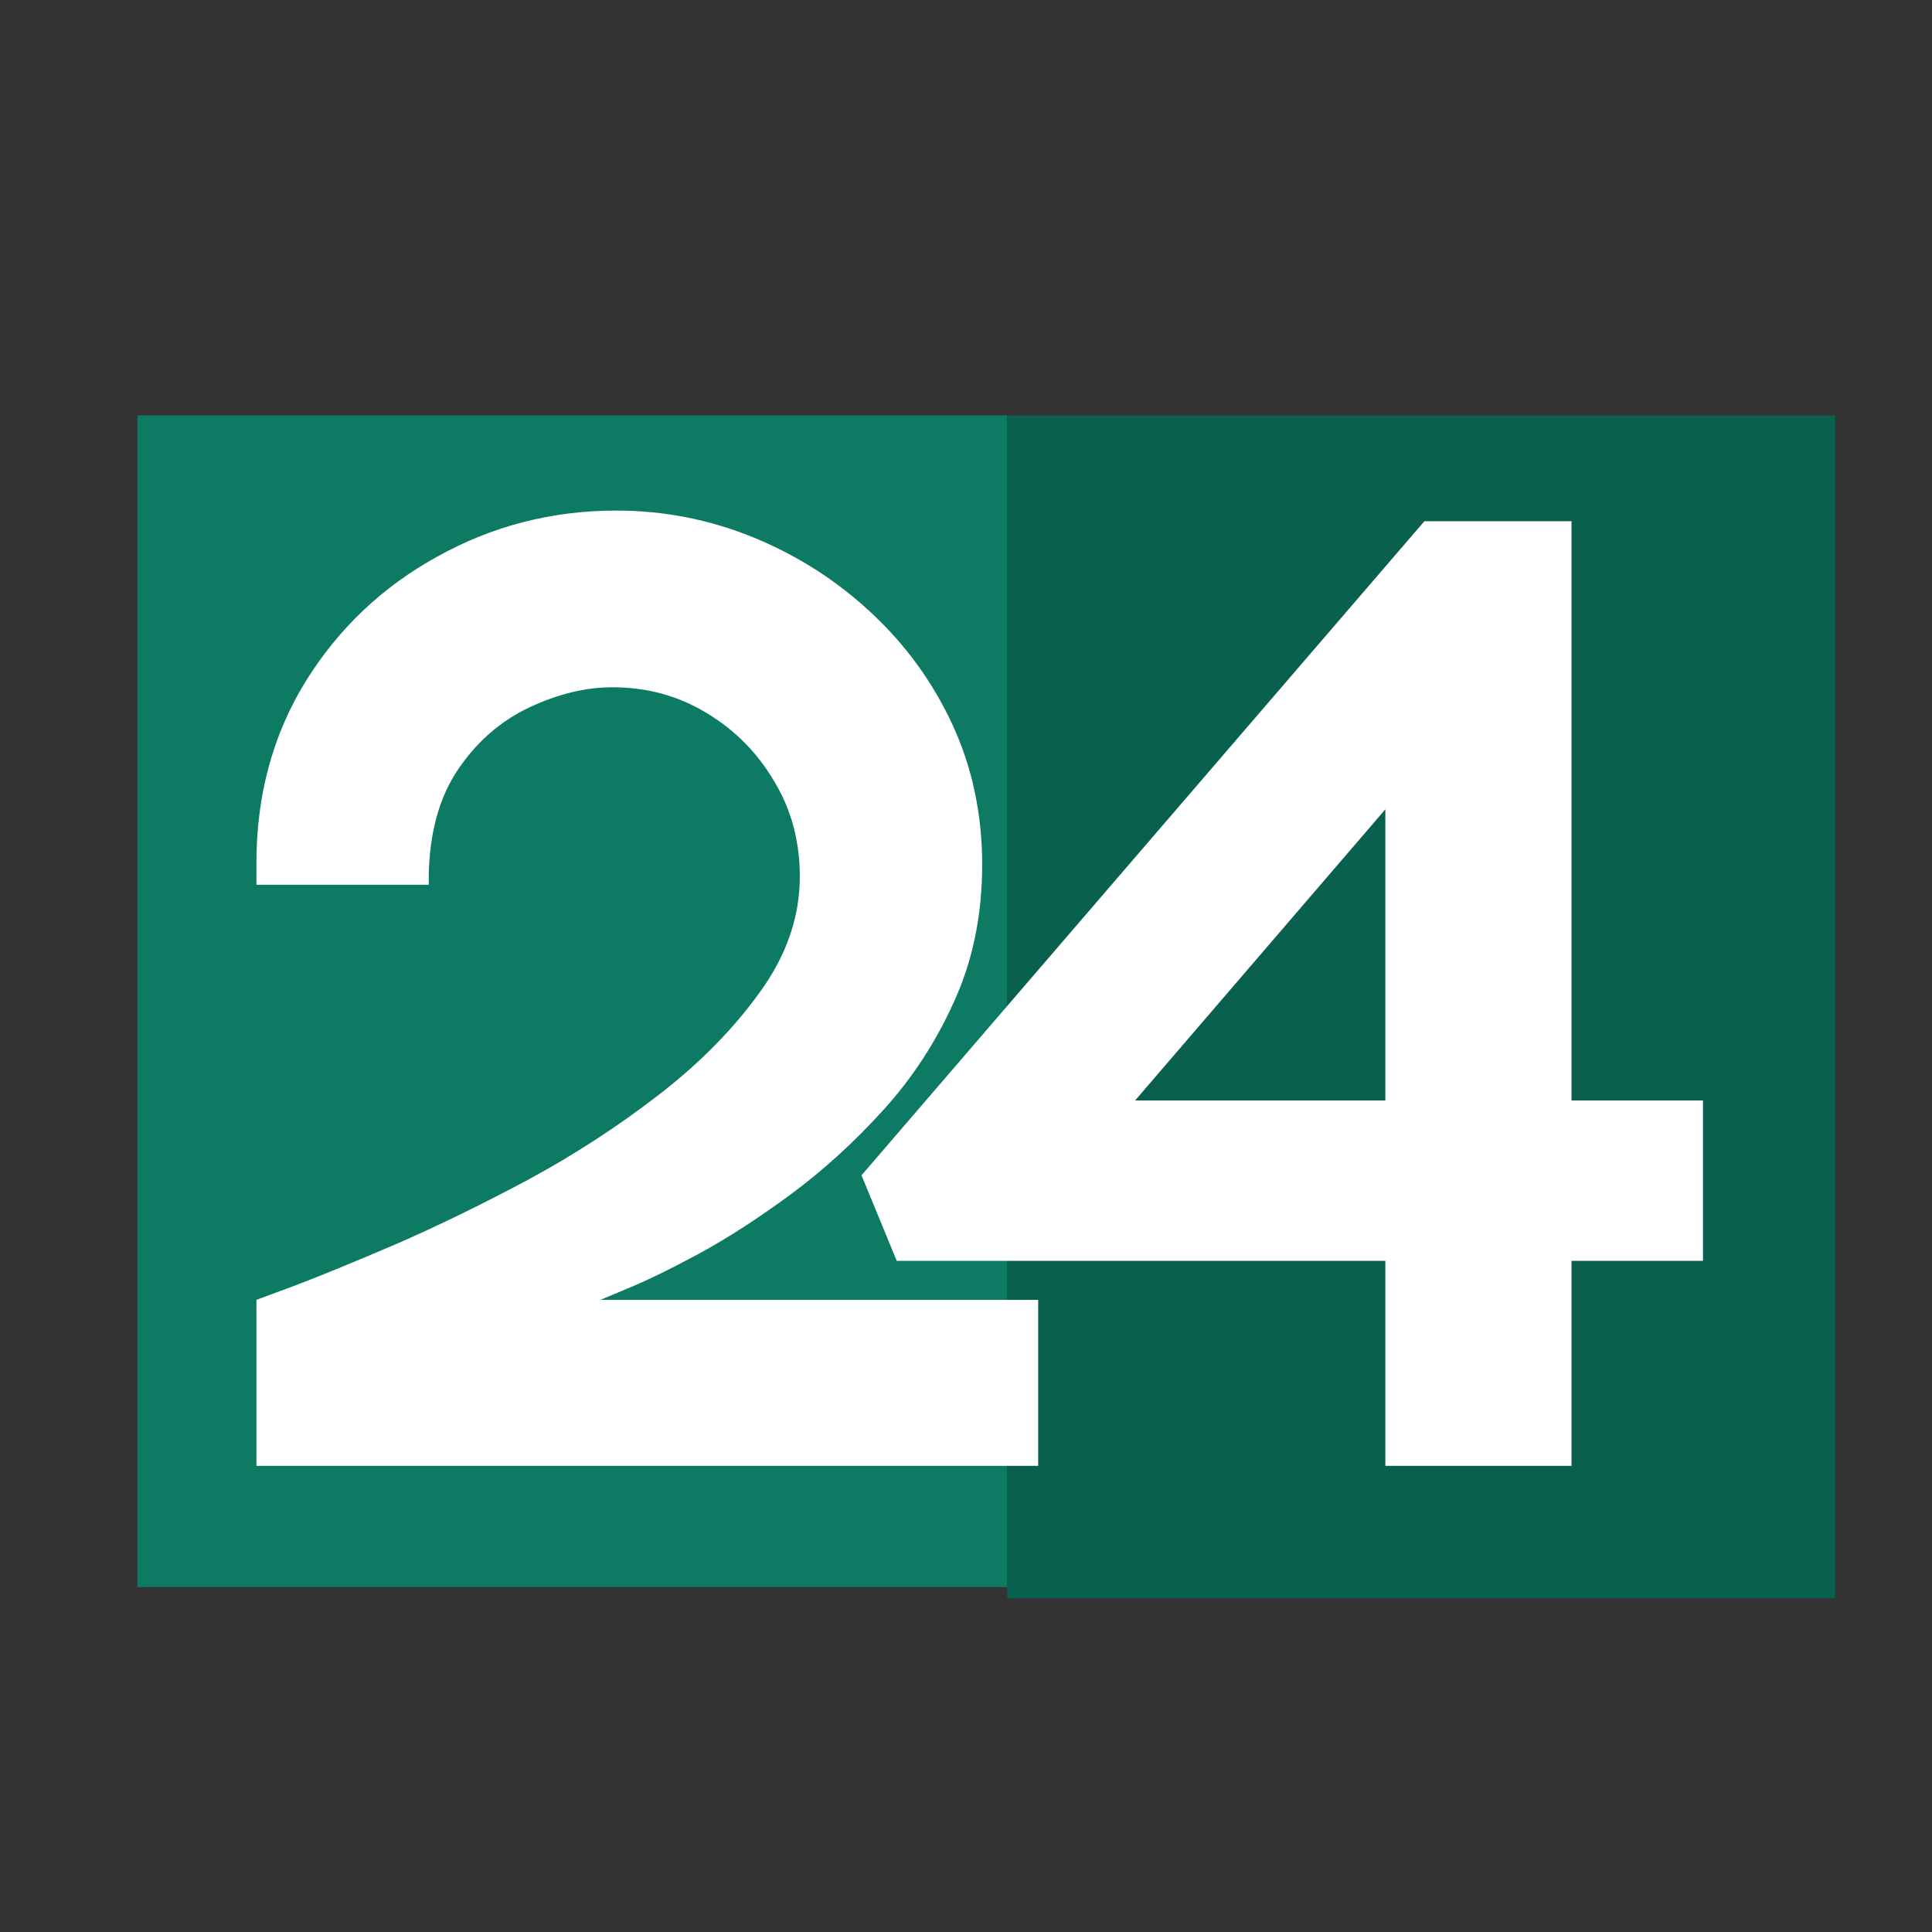
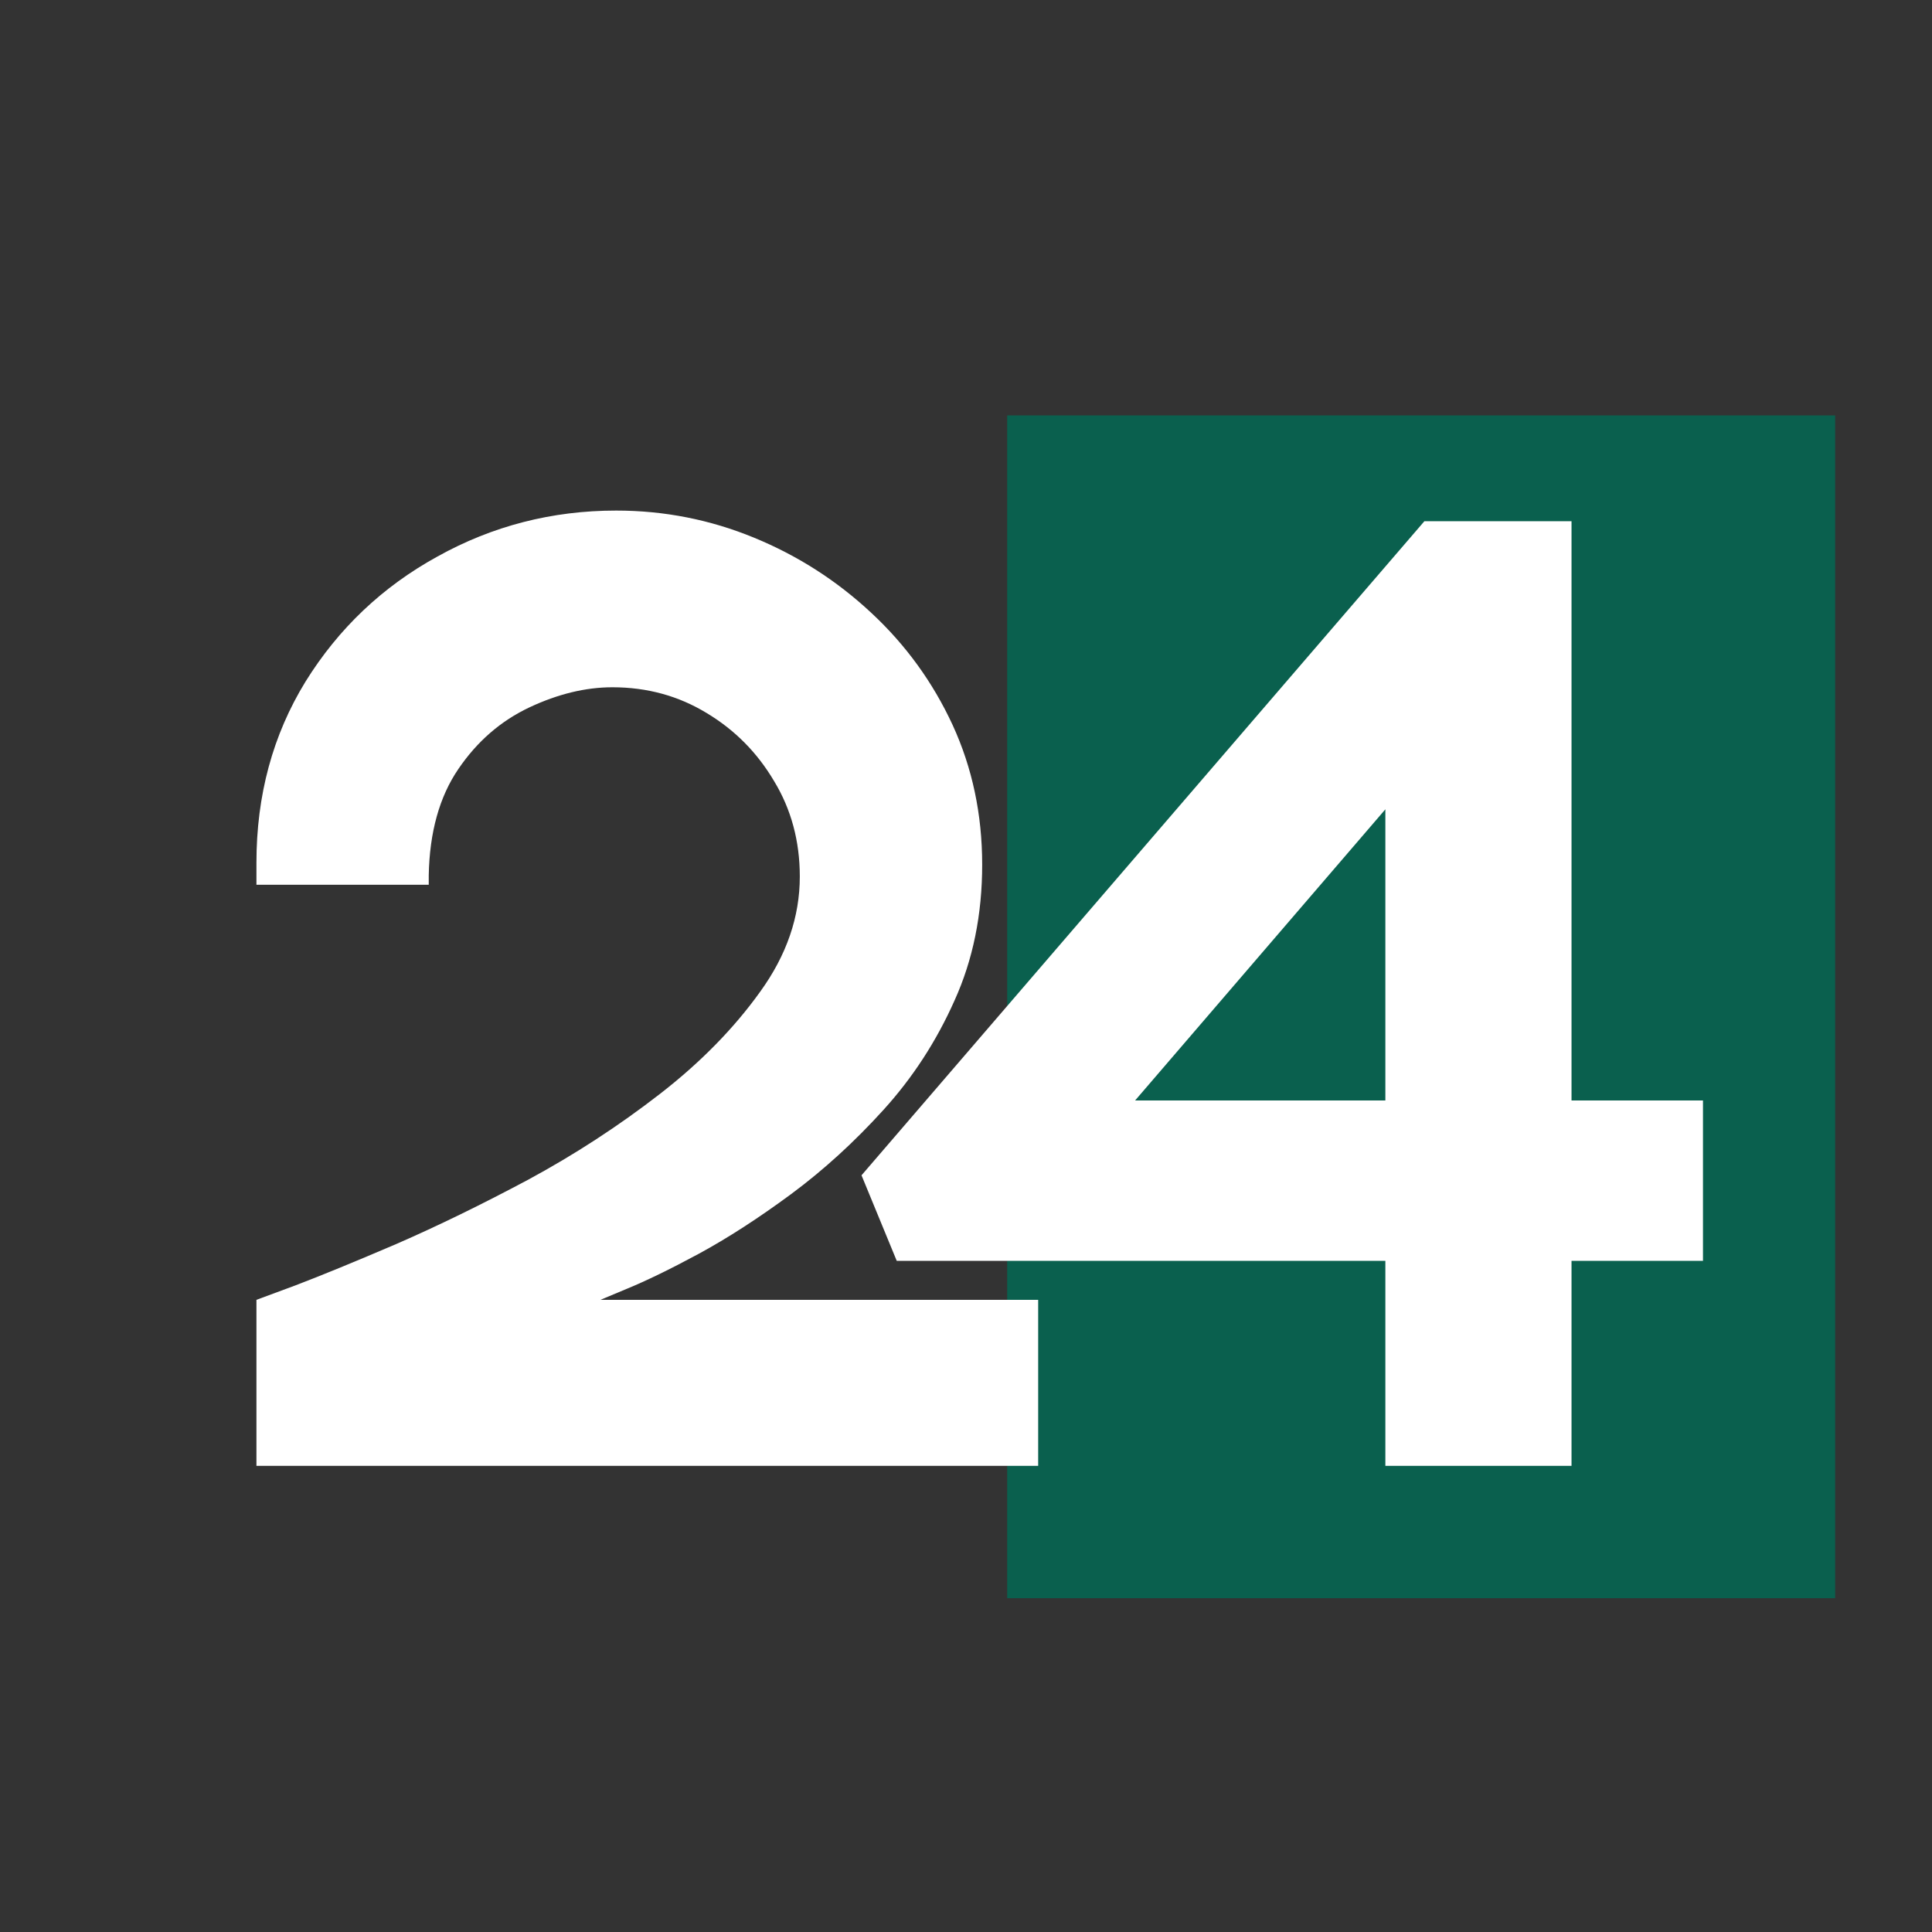
<svg xmlns="http://www.w3.org/2000/svg" width="64" zoomAndPan="magnify" viewBox="0 0 48 48" height="64" preserveAspectRatio="xMidYMid meet" version="1.0">
  <rect x="0" y="0" width="48" height="48" fill="#333333" stroke="none" />
  <defs>
    <g />
    <clipPath id="b9c9167acc">
-       <path d="M 3.414 10.32 L 25.023 10.32 L 25.023 39.43 L 3.414 39.43 Z M 3.414 10.32 " clip-rule="nonzero" />
-     </clipPath>
+       </clipPath>
    <clipPath id="0c38a47648">
      <path d="M 25.023 10.32 L 45.594 10.32 L 45.594 39.707 L 25.023 39.707 Z M 25.023 10.32 " clip-rule="nonzero" />
    </clipPath>
  </defs>
  <g clip-path="url(#b9c9167acc)">
    <path fill="#0d7b64" d="M 3.414 10.32 L 25.023 10.32 L 25.023 39.441 L 3.414 39.441 Z M 3.414 10.32 " fill-opacity="1" fill-rule="nonzero" />
  </g>
  <g clip-path="url(#0c38a47648)">
    <path fill="#0a604e" d="M 25.023 10.32 L 45.594 10.32 L 45.594 39.707 L 25.023 39.707 Z M 25.023 10.32 " fill-opacity="1" fill-rule="nonzero" />
  </g>
  <g fill="#ffffff" fill-opacity="1">
    <g transform="translate(4.699, 36.419)">
      <g>
        <path d="M 21.094 -4.125 L 21.094 0 L 1.672 0 L 1.672 -4.125 C 1.672 -4.125 1.992 -4.242 2.641 -4.484 C 3.297 -4.734 4.133 -5.078 5.156 -5.516 C 6.176 -5.961 7.266 -6.492 8.422 -7.109 C 9.578 -7.734 10.664 -8.441 11.688 -9.234 C 12.707 -10.023 13.539 -10.875 14.188 -11.781 C 14.844 -12.688 15.172 -13.641 15.172 -14.641 C 15.172 -15.523 14.957 -16.316 14.531 -17.016 C 14.113 -17.723 13.555 -18.285 12.859 -18.703 C 12.16 -19.129 11.379 -19.344 10.516 -19.344 C 9.848 -19.344 9.16 -19.176 8.453 -18.844 C 7.742 -18.508 7.156 -18 6.688 -17.312 C 6.219 -16.625 5.973 -15.742 5.953 -14.672 L 5.953 -14.438 L 1.672 -14.438 L 1.672 -14.984 C 1.672 -16.66 2.078 -18.16 2.891 -19.484 C 3.711 -20.805 4.805 -21.844 6.172 -22.594 C 7.535 -23.352 9.016 -23.734 10.609 -23.734 C 11.805 -23.734 12.945 -23.508 14.031 -23.062 C 15.125 -22.613 16.098 -21.988 16.953 -21.188 C 17.805 -20.395 18.477 -19.469 18.969 -18.406 C 19.457 -17.344 19.703 -16.188 19.703 -14.938 C 19.703 -13.695 19.473 -12.57 19.016 -11.562 C 18.566 -10.551 17.977 -9.645 17.25 -8.844 C 16.531 -8.051 15.766 -7.352 14.953 -6.75 C 14.148 -6.156 13.383 -5.66 12.656 -5.266 C 11.938 -4.879 11.348 -4.594 10.891 -4.406 C 10.441 -4.219 10.219 -4.125 10.219 -4.125 Z M 21.094 -4.125 " />
      </g>
    </g>
  </g>
  <g fill="#ffffff" fill-opacity="1">
    <g transform="translate(20.81, 36.419)">
      <g>
        <path d="M 21.5 -9.078 L 21.5 -5.094 L 18.234 -5.094 L 18.234 0 L 13.609 0 L 13.609 -5.094 L 1.469 -5.094 L 0.594 -7.219 L 14.578 -23.469 L 18.234 -23.469 L 18.234 -9.078 Z M 13.609 -9.078 L 13.609 -16.312 L 7.391 -9.078 Z M 13.609 -9.078 " />
      </g>
    </g>
  </g>
</svg>